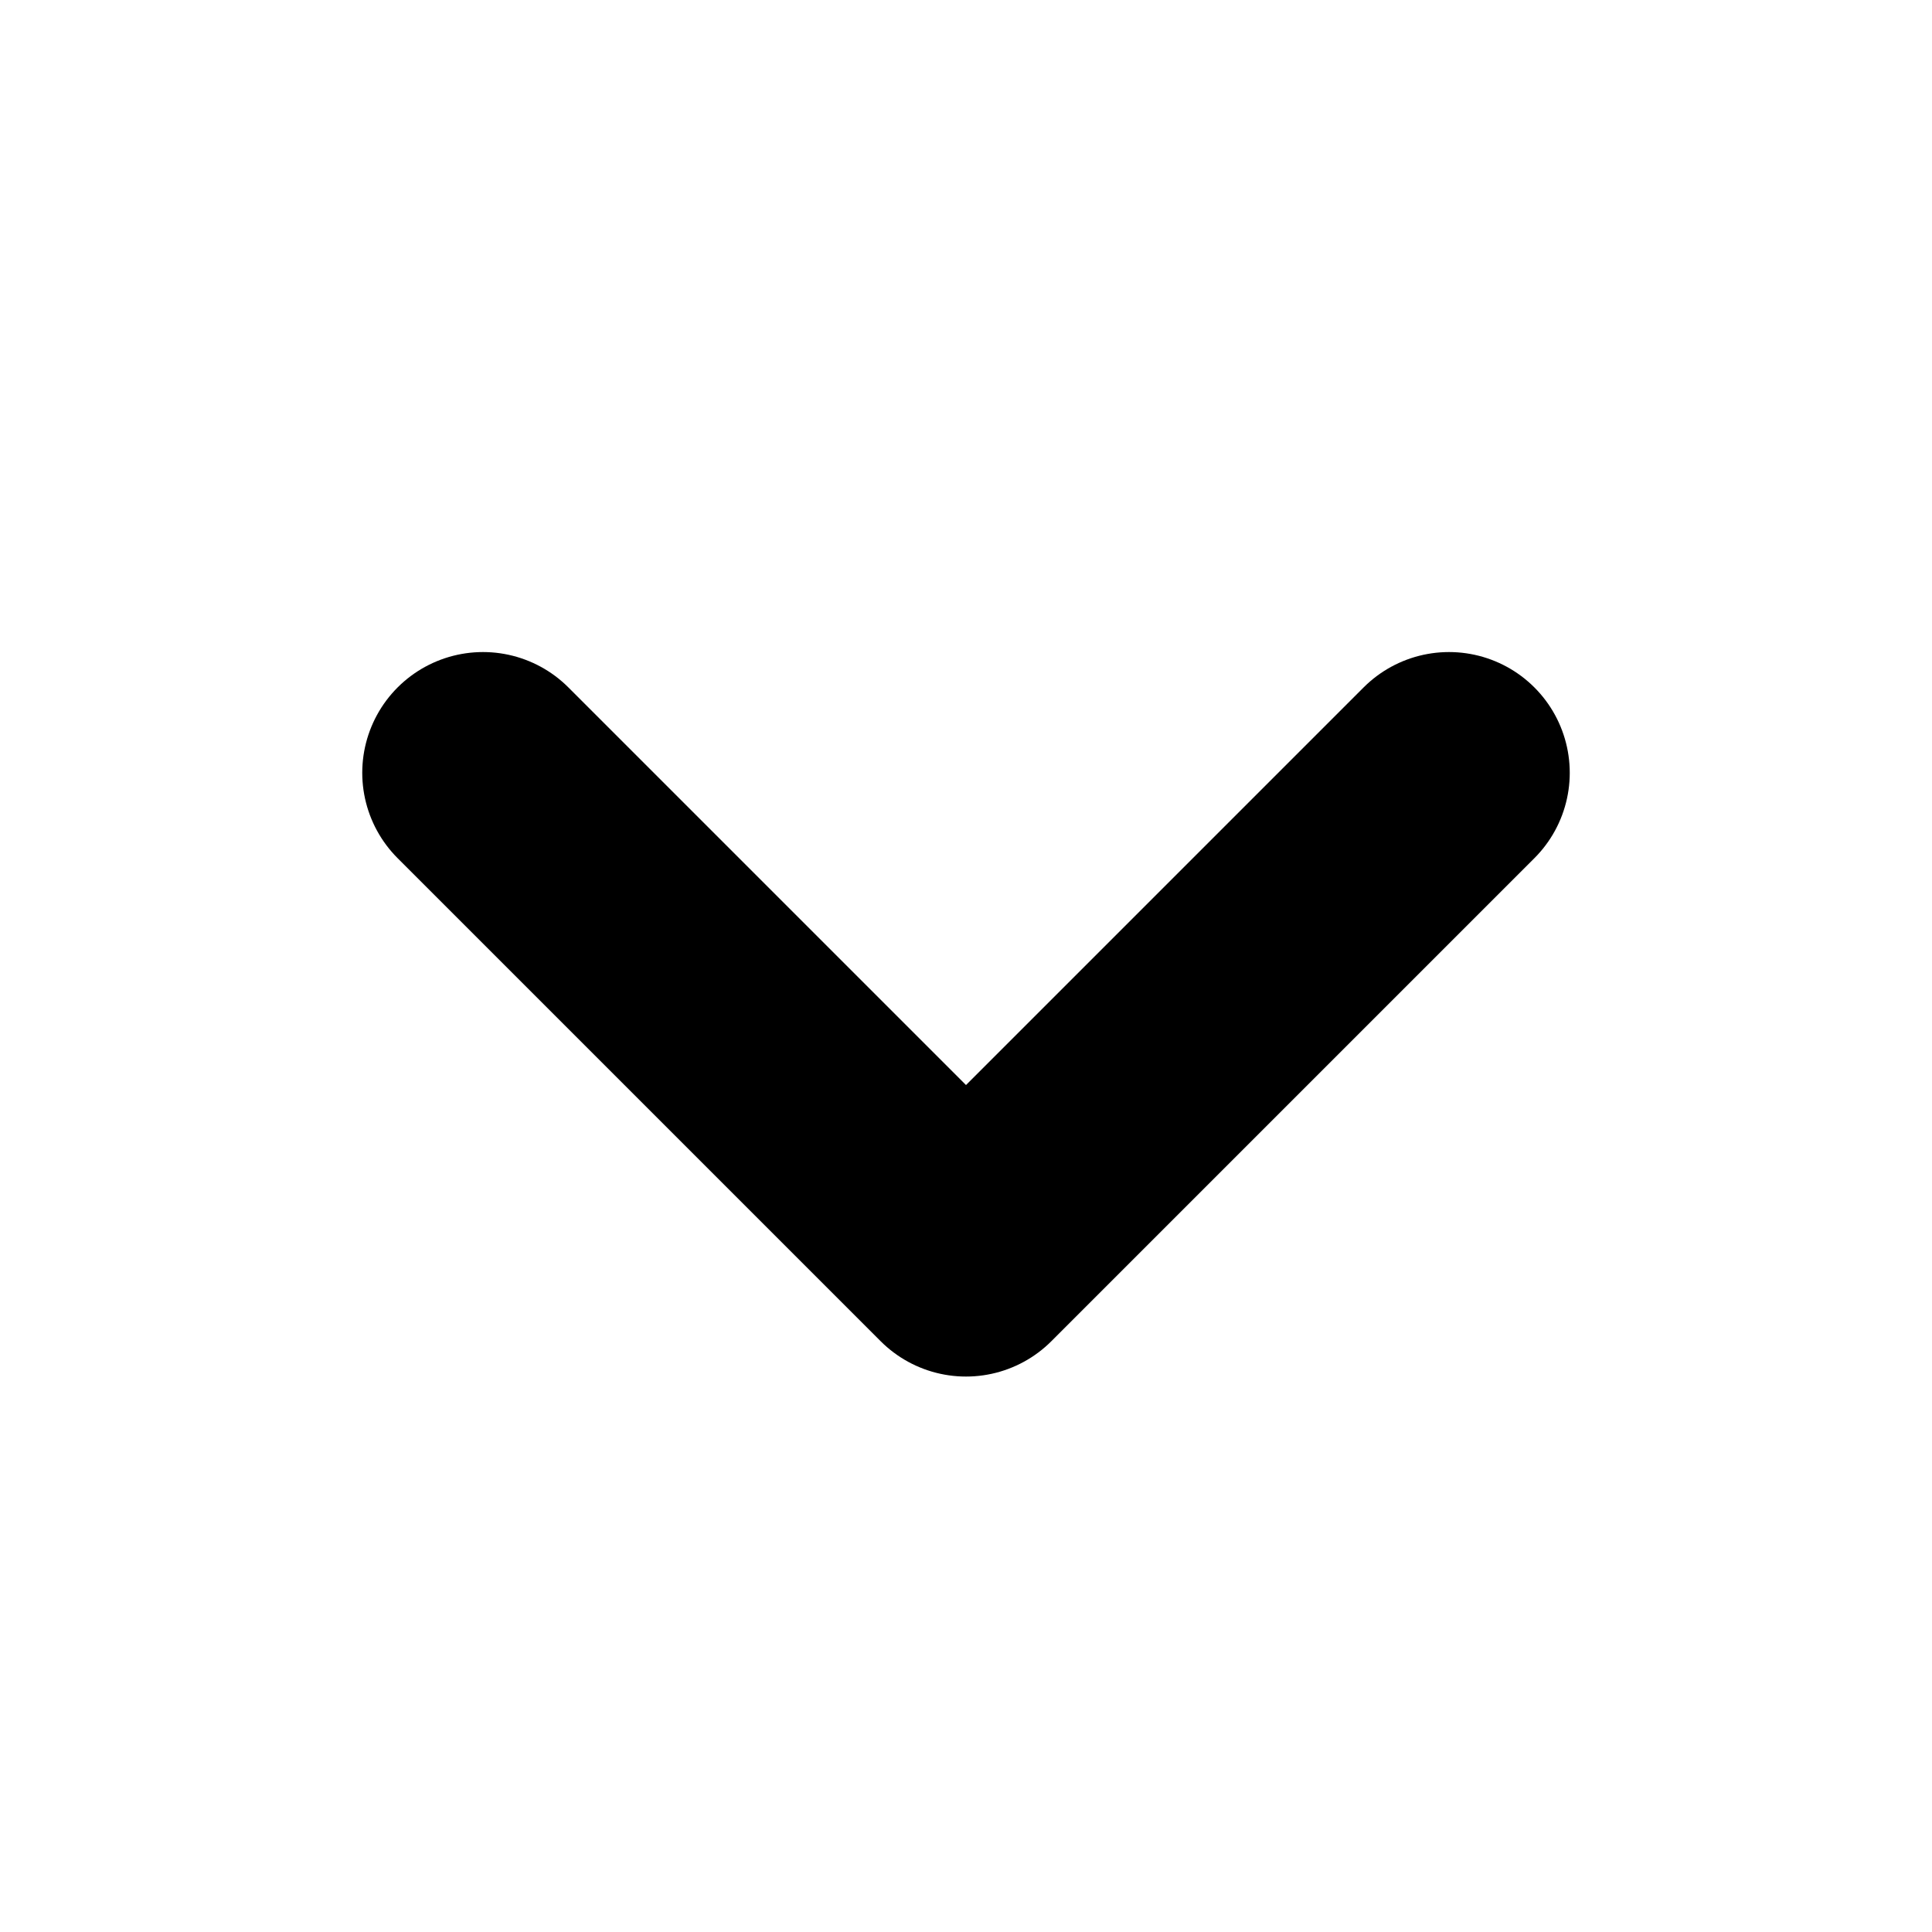
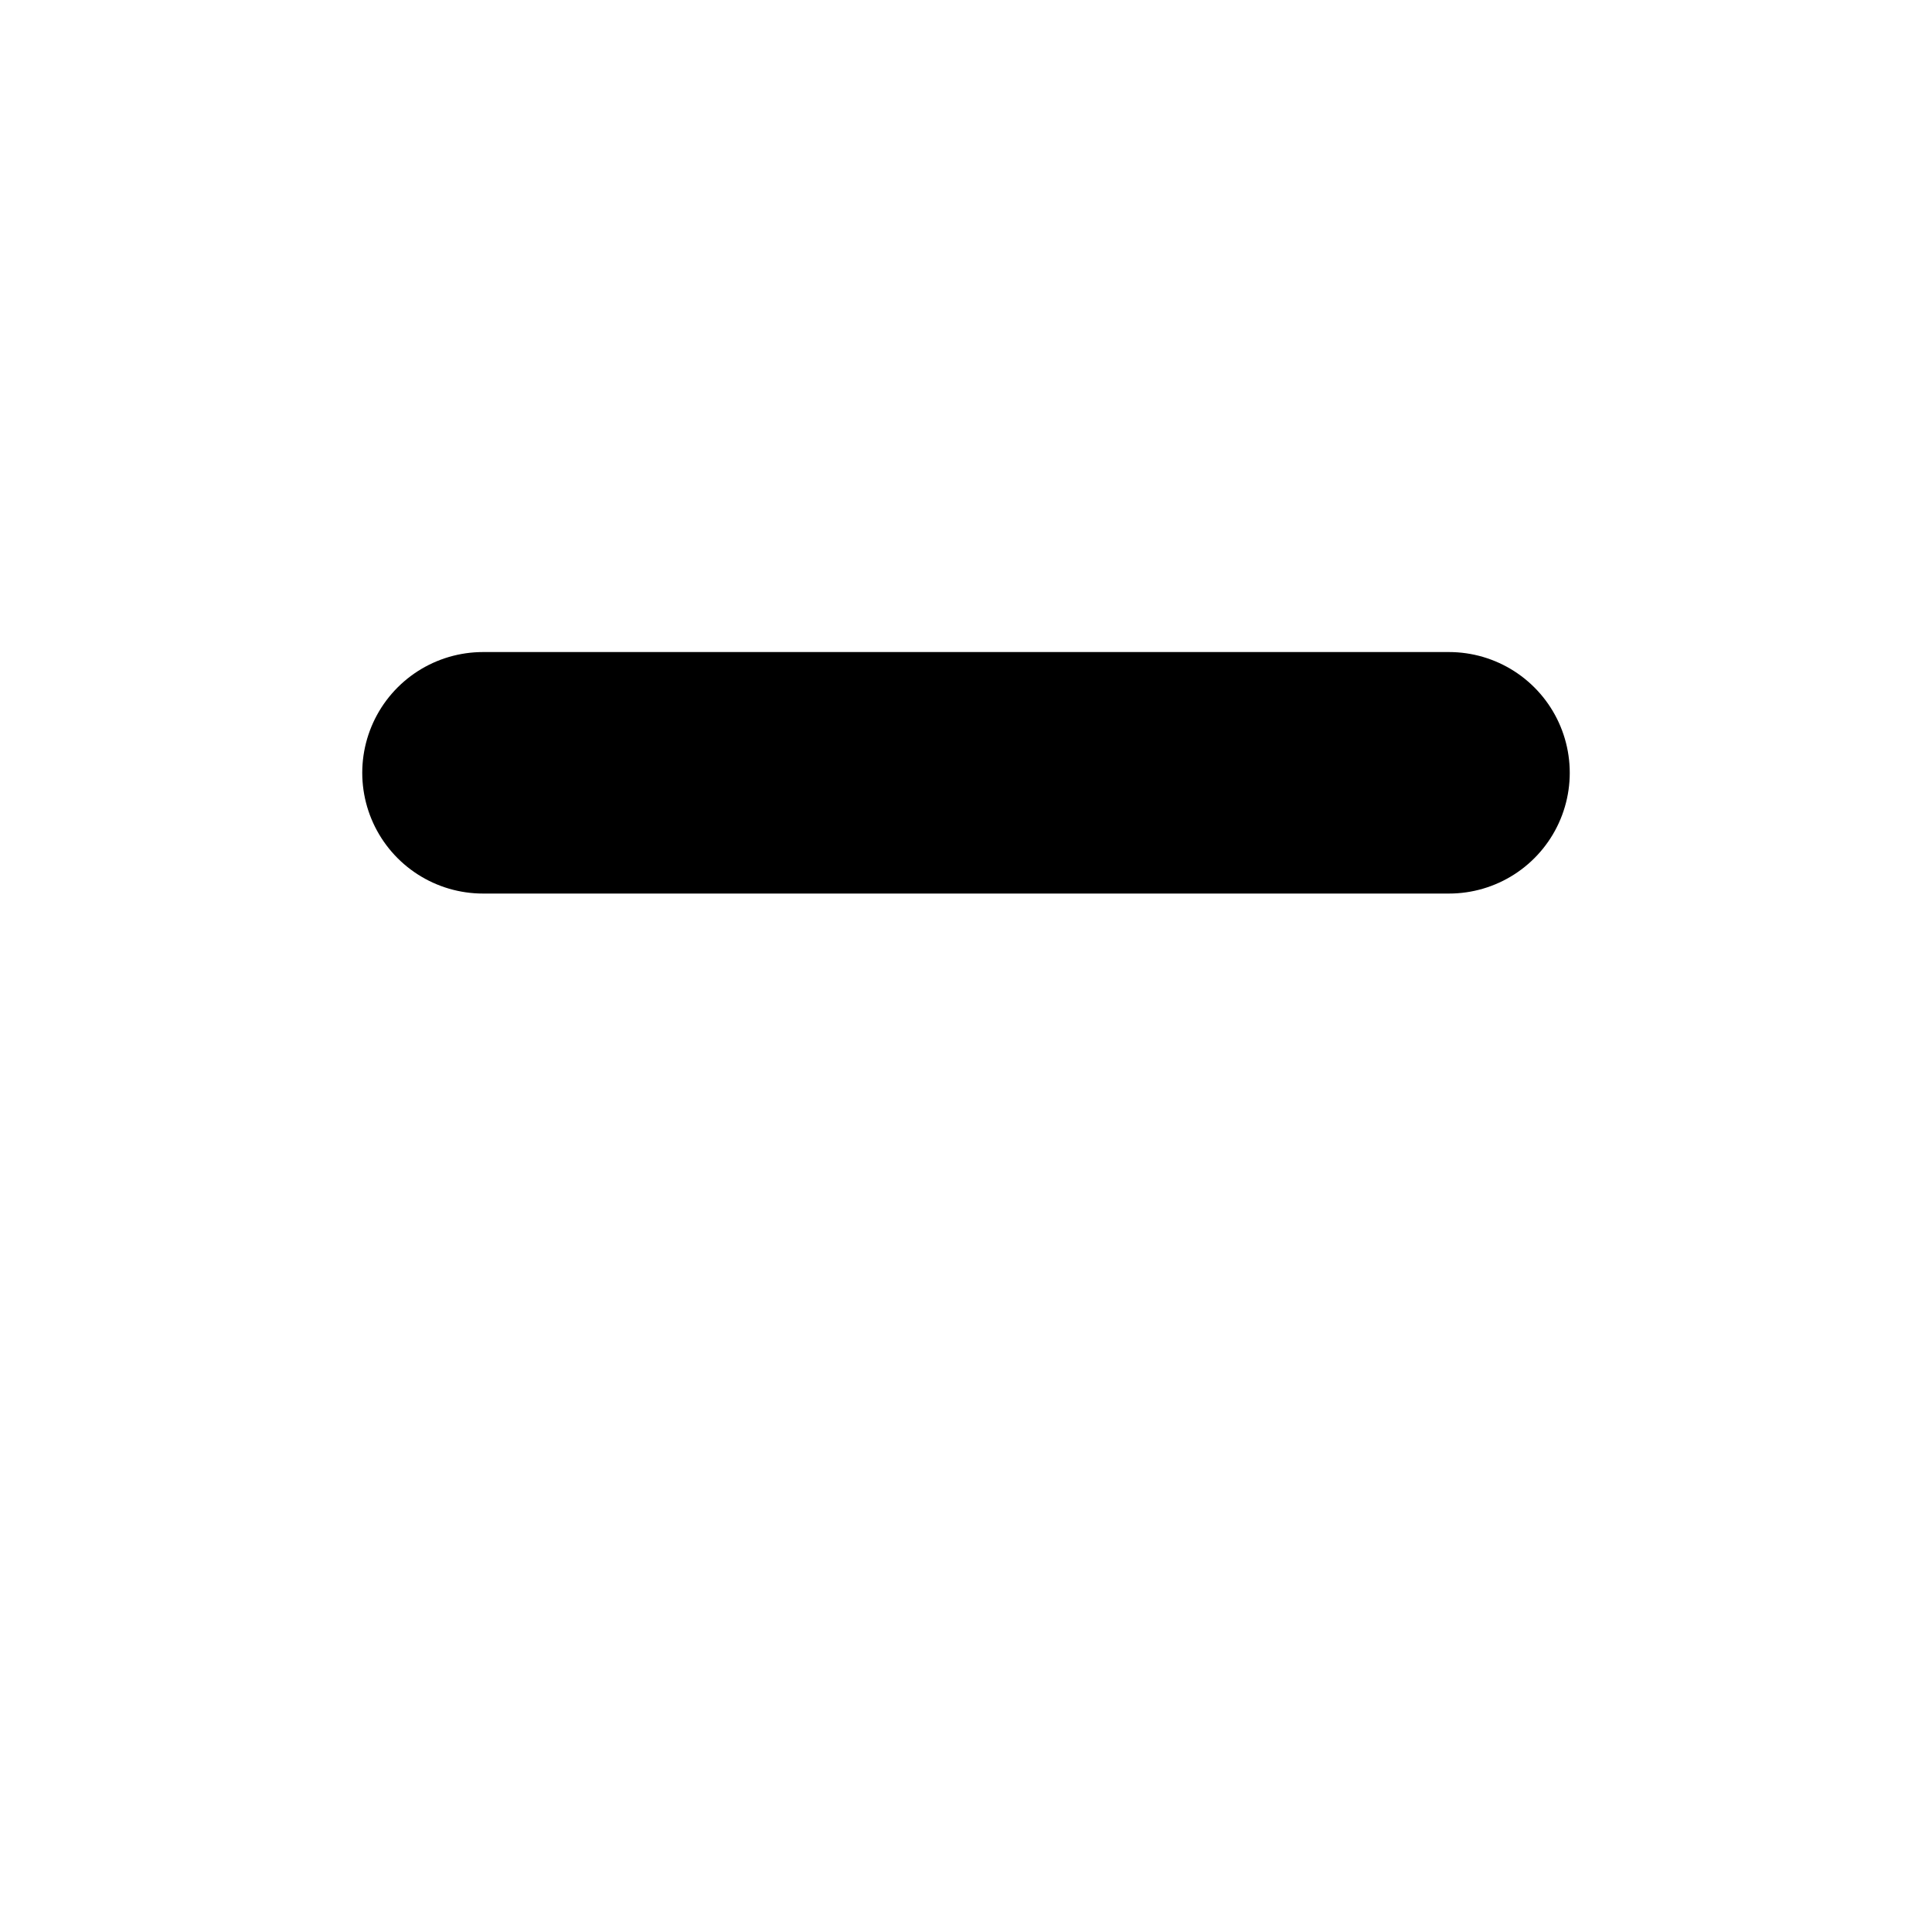
<svg xmlns="http://www.w3.org/2000/svg" width="20" height="20" viewBox="0 0 20 20" fill="none">
-   <path d="M5 8L10 13L15 8" stroke="currentColor" stroke-width="2.5" stroke-linecap="round" stroke-linejoin="round" />
+   <path d="M5 8L15 8" stroke="currentColor" stroke-width="2.5" stroke-linecap="round" stroke-linejoin="round" />
</svg>